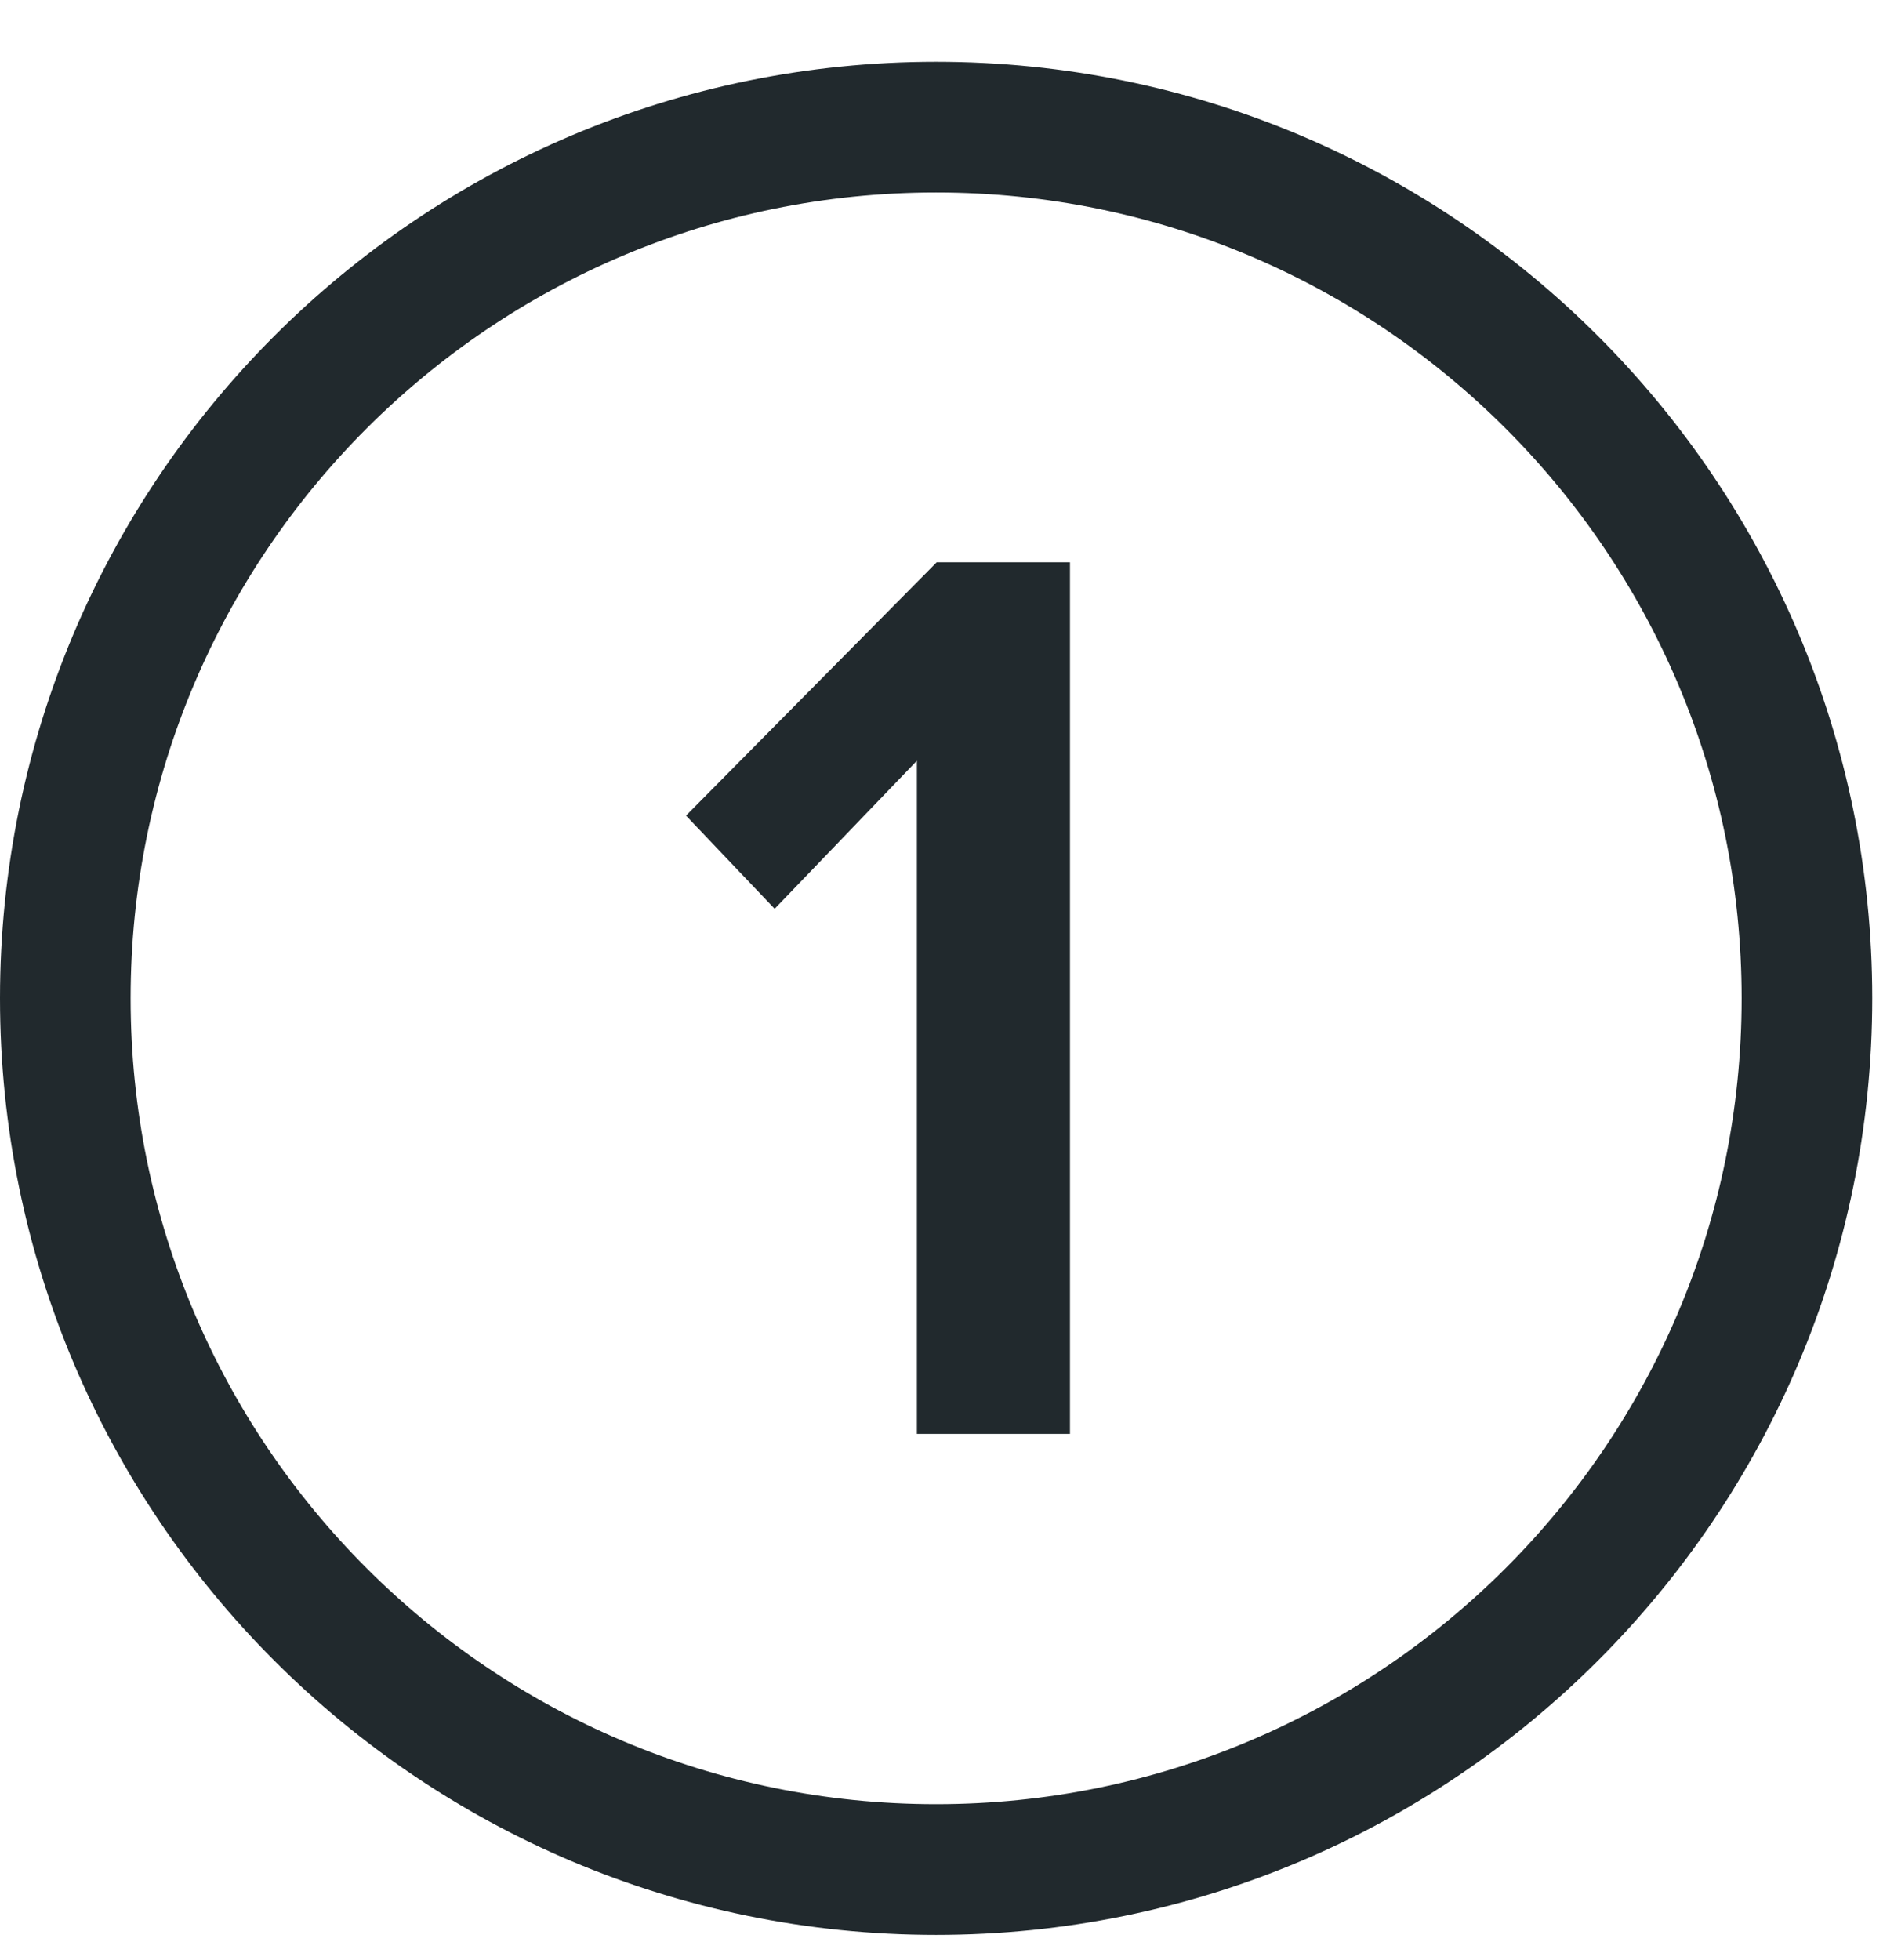
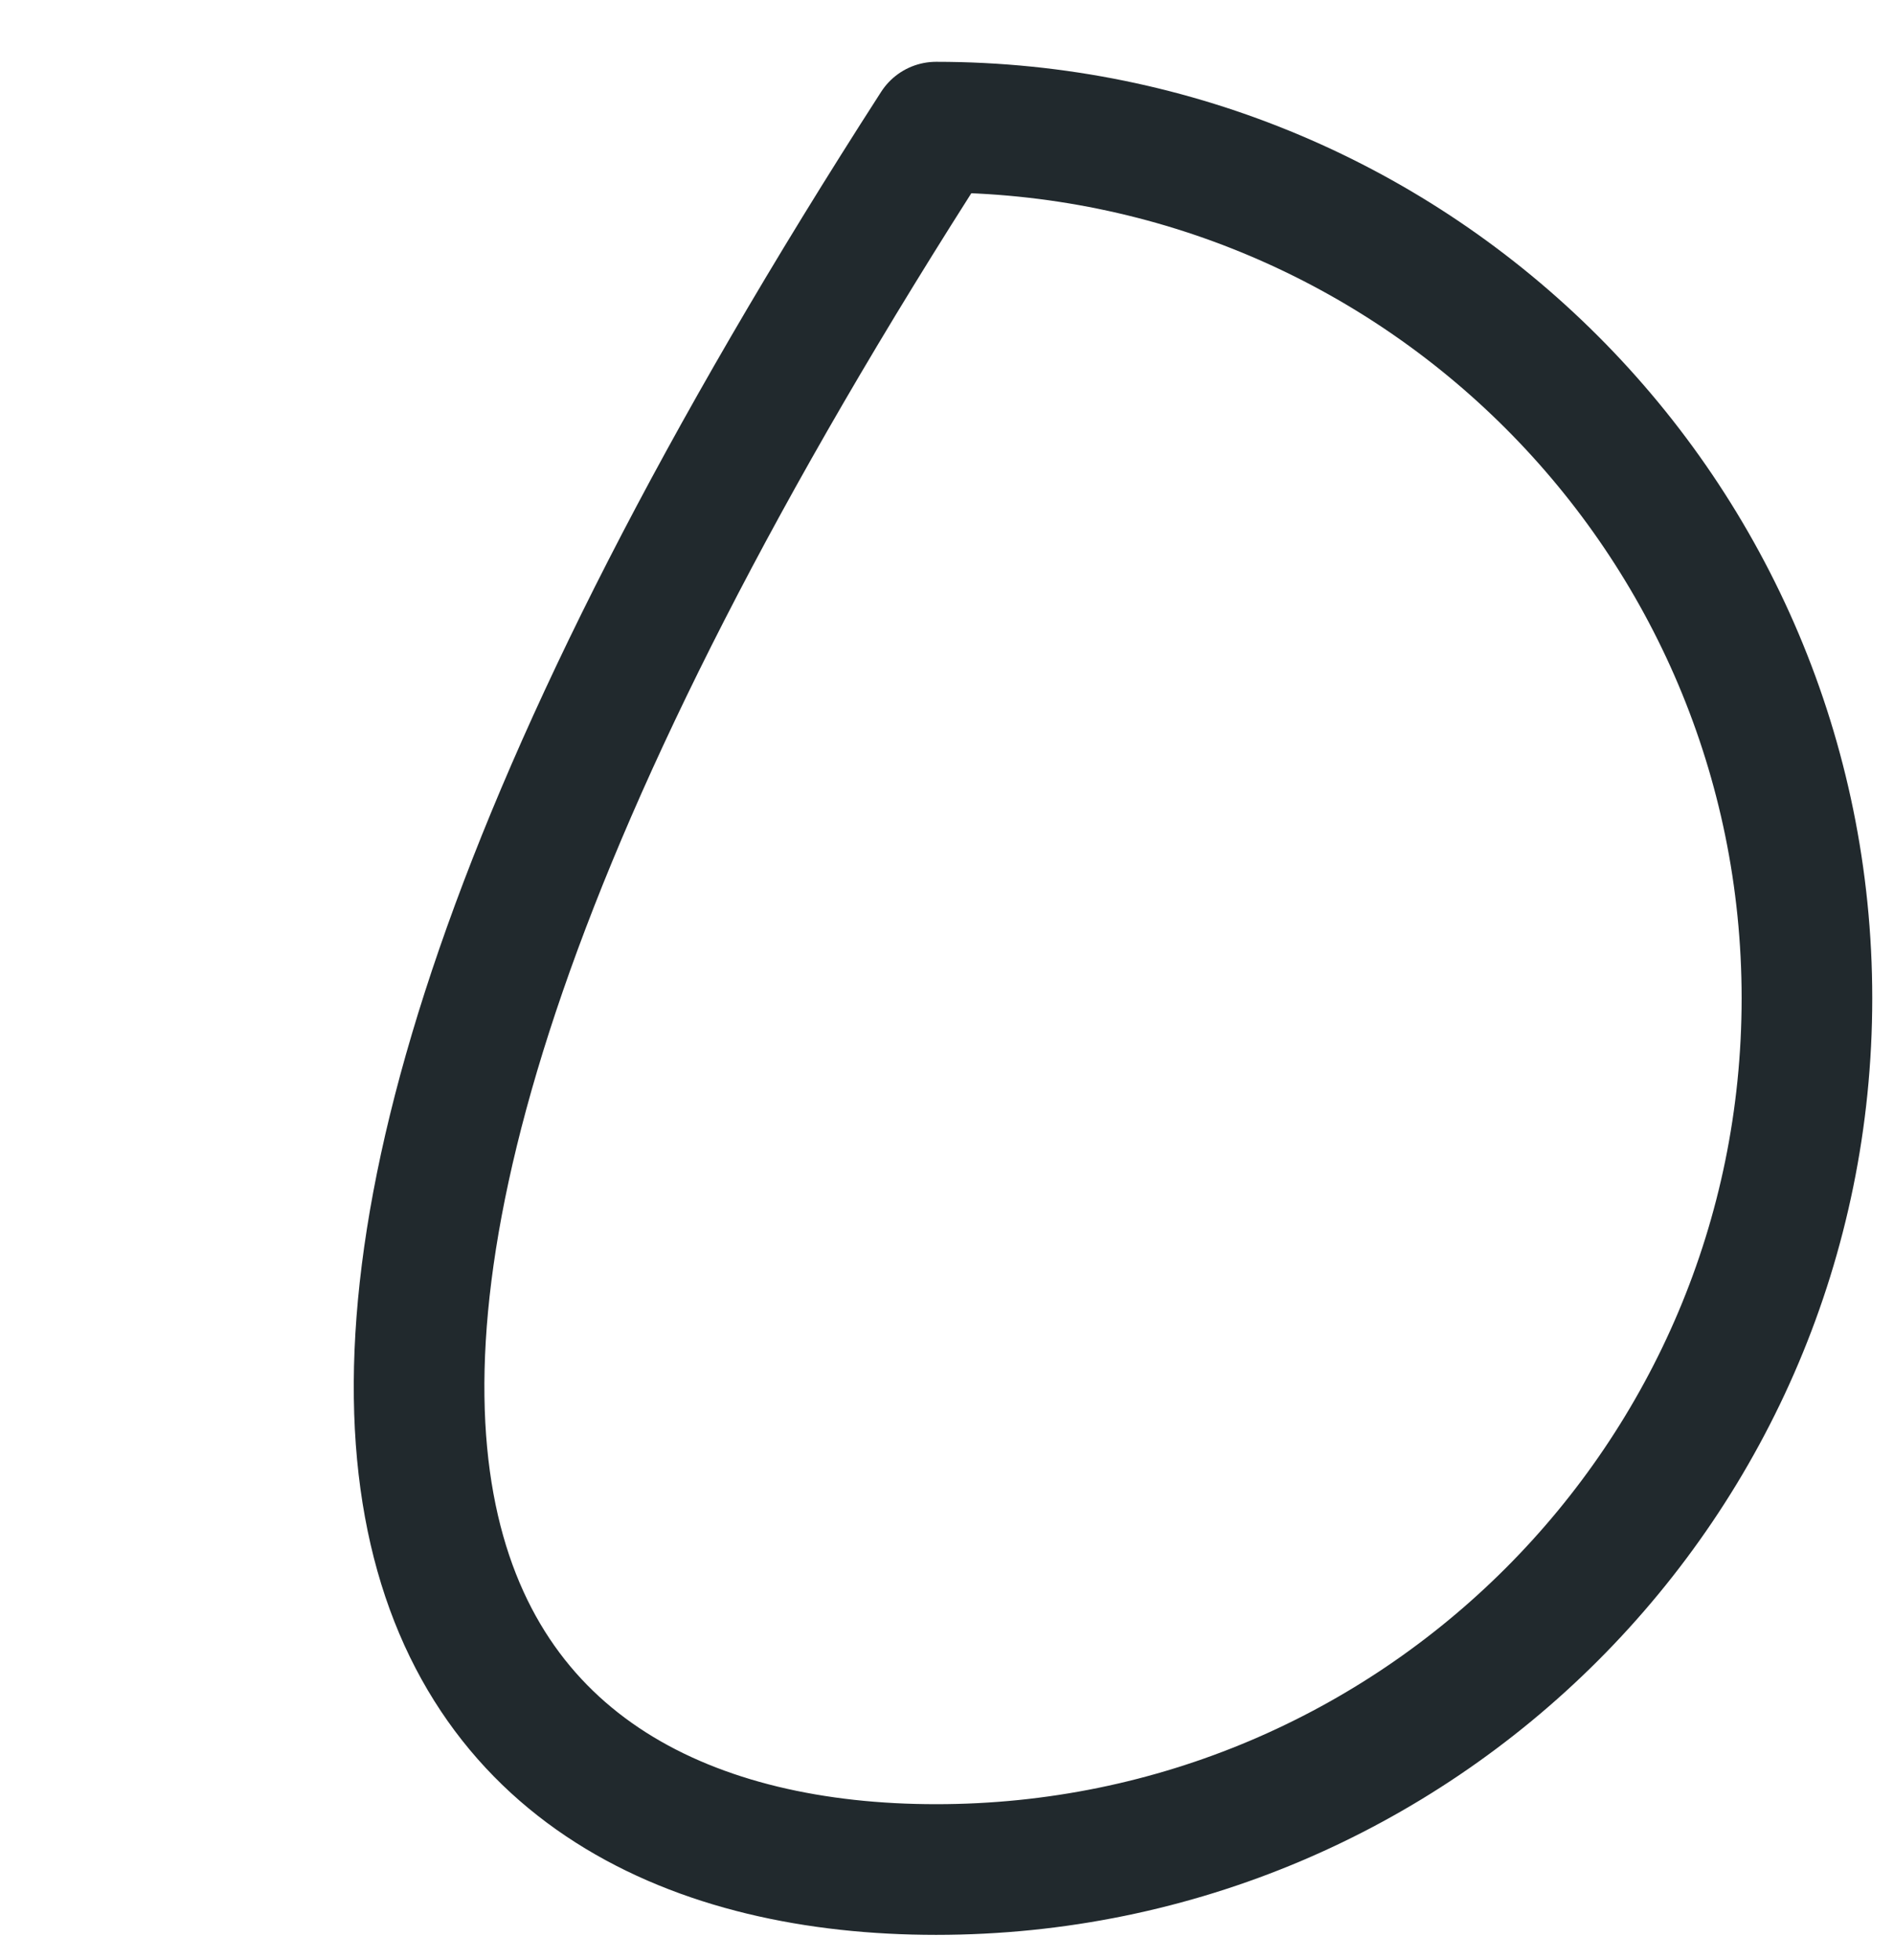
<svg xmlns="http://www.w3.org/2000/svg" width="29" height="30" viewBox="0 0 29 30" fill="none">
-   <path d="M14.333 28.613C21.697 28.613 27.667 22.643 27.667 15.279C27.667 7.915 21.697 1.946 14.333 1.946C6.97 1.946 1 7.915 1 15.279C1 22.643 6.97 28.613 14.333 28.613Z" stroke="#21292D" stroke-width="2" stroke-linecap="round" stroke-linejoin="round" />
-   <path d="M16.383 21.946H14.039V11.643L11.861 13.909L10.504 12.483L14.342 8.606H16.383V21.946Z" fill="#21292D" />
+   <path d="M14.333 28.613C21.697 28.613 27.667 22.643 27.667 15.279C27.667 7.915 21.697 1.946 14.333 1.946C1 22.643 6.97 28.613 14.333 28.613Z" stroke="#21292D" stroke-width="2" stroke-linecap="round" stroke-linejoin="round" />
</svg>